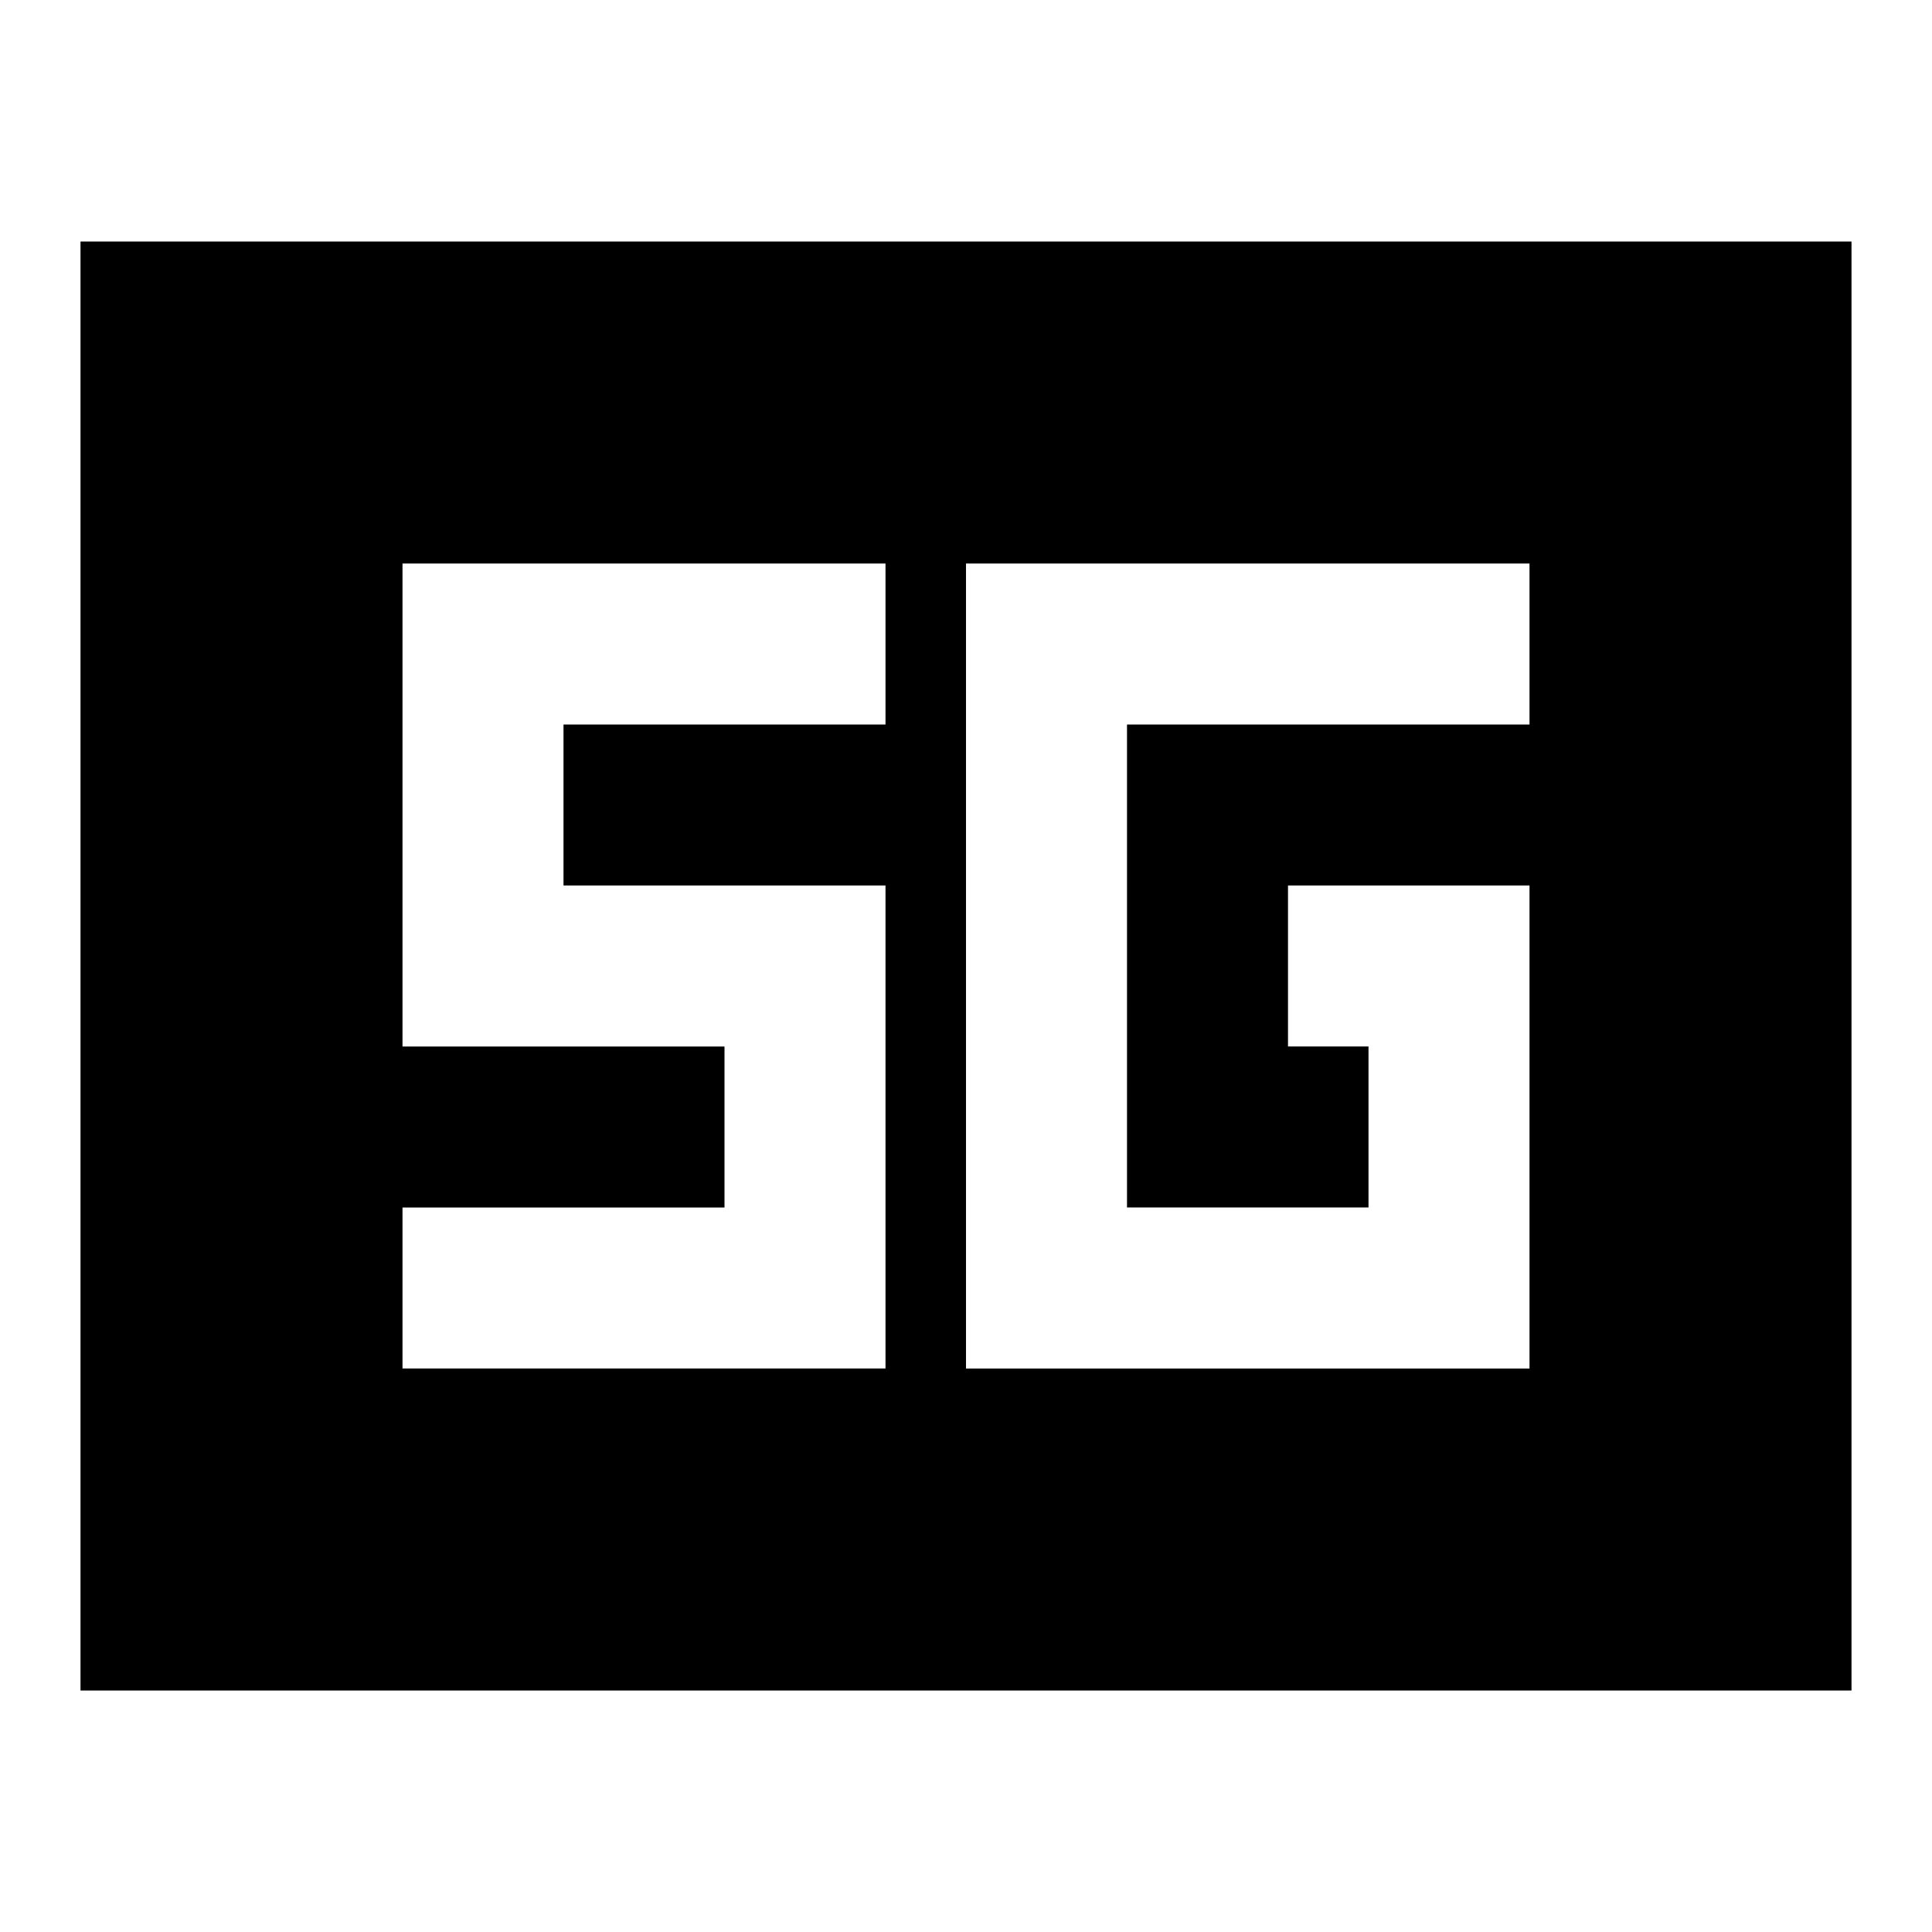
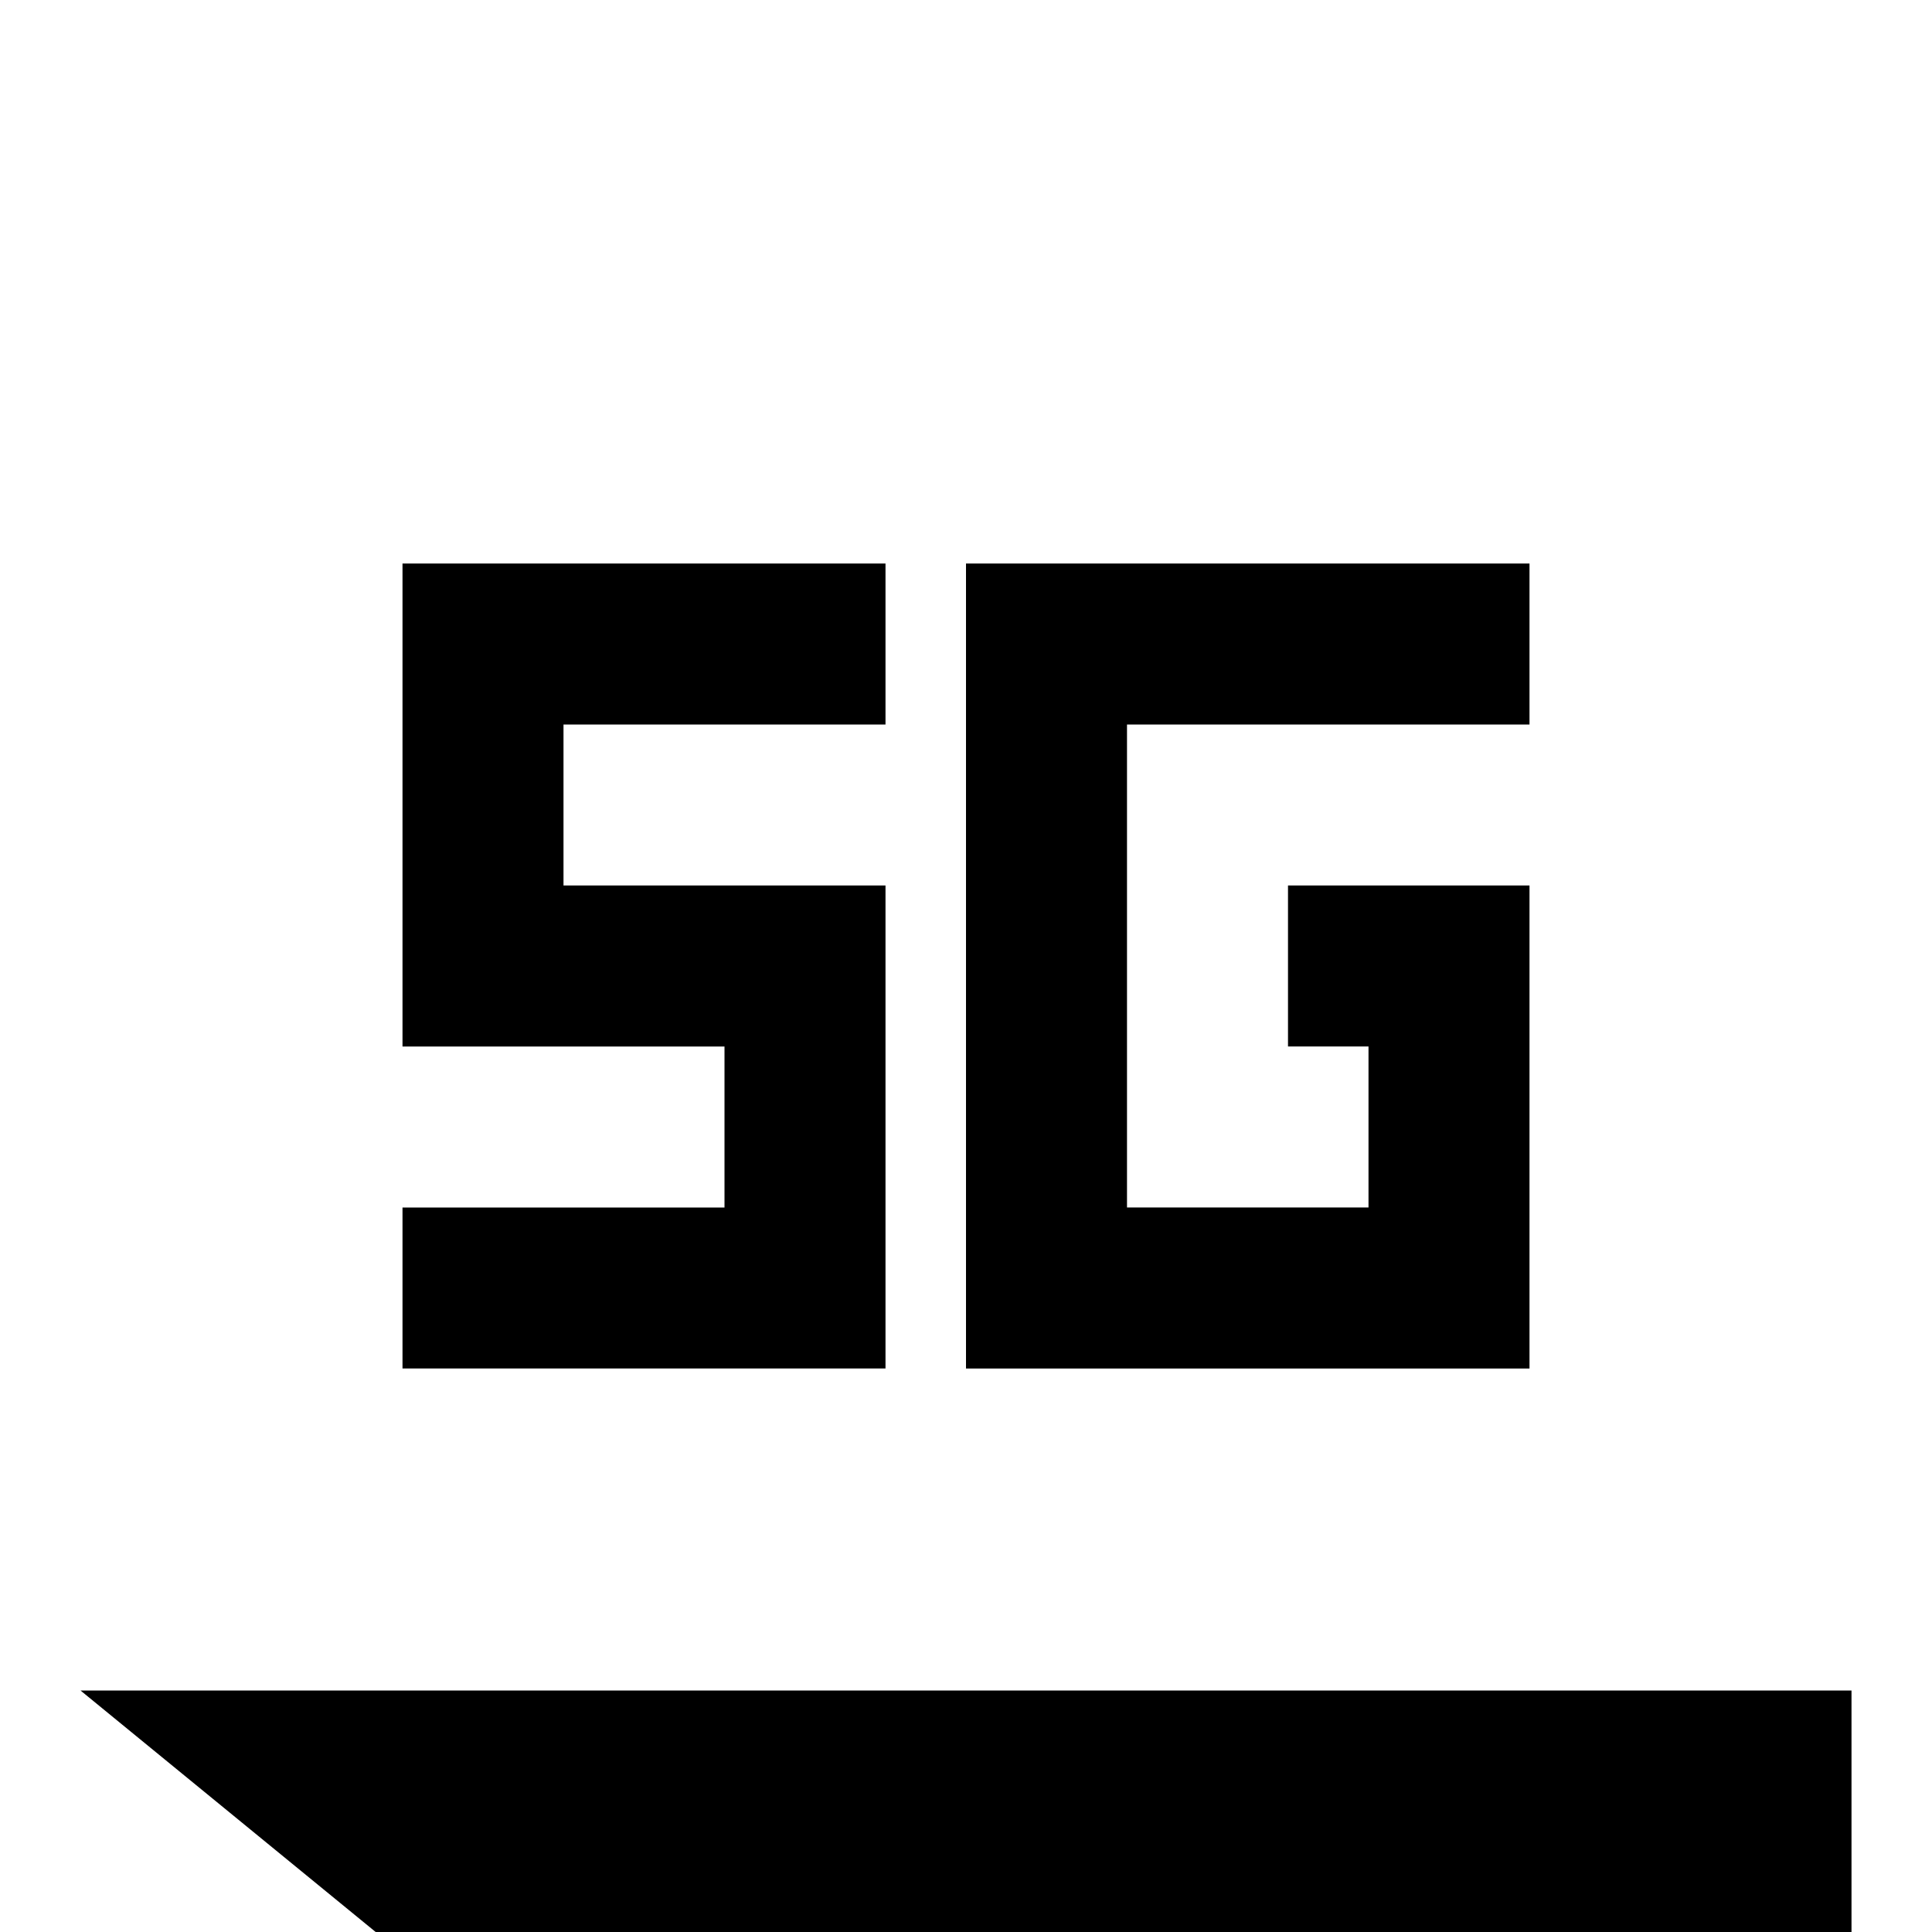
<svg xmlns="http://www.w3.org/2000/svg" width="800" height="800" viewBox="0 0 24 24">
-   <path fill="currentColor" d="M1 21V3h22v18zm18-10h-3v2h1v2h-3V9h5V7h-7v10h7zM5 17h6v-6H7V9h4V7H5v6h4v2H5z" />
+   <path fill="currentColor" d="M1 21h22v18zm18-10h-3v2h1v2h-3V9h5V7h-7v10h7zM5 17h6v-6H7V9h4V7H5v6h4v2H5z" />
</svg>